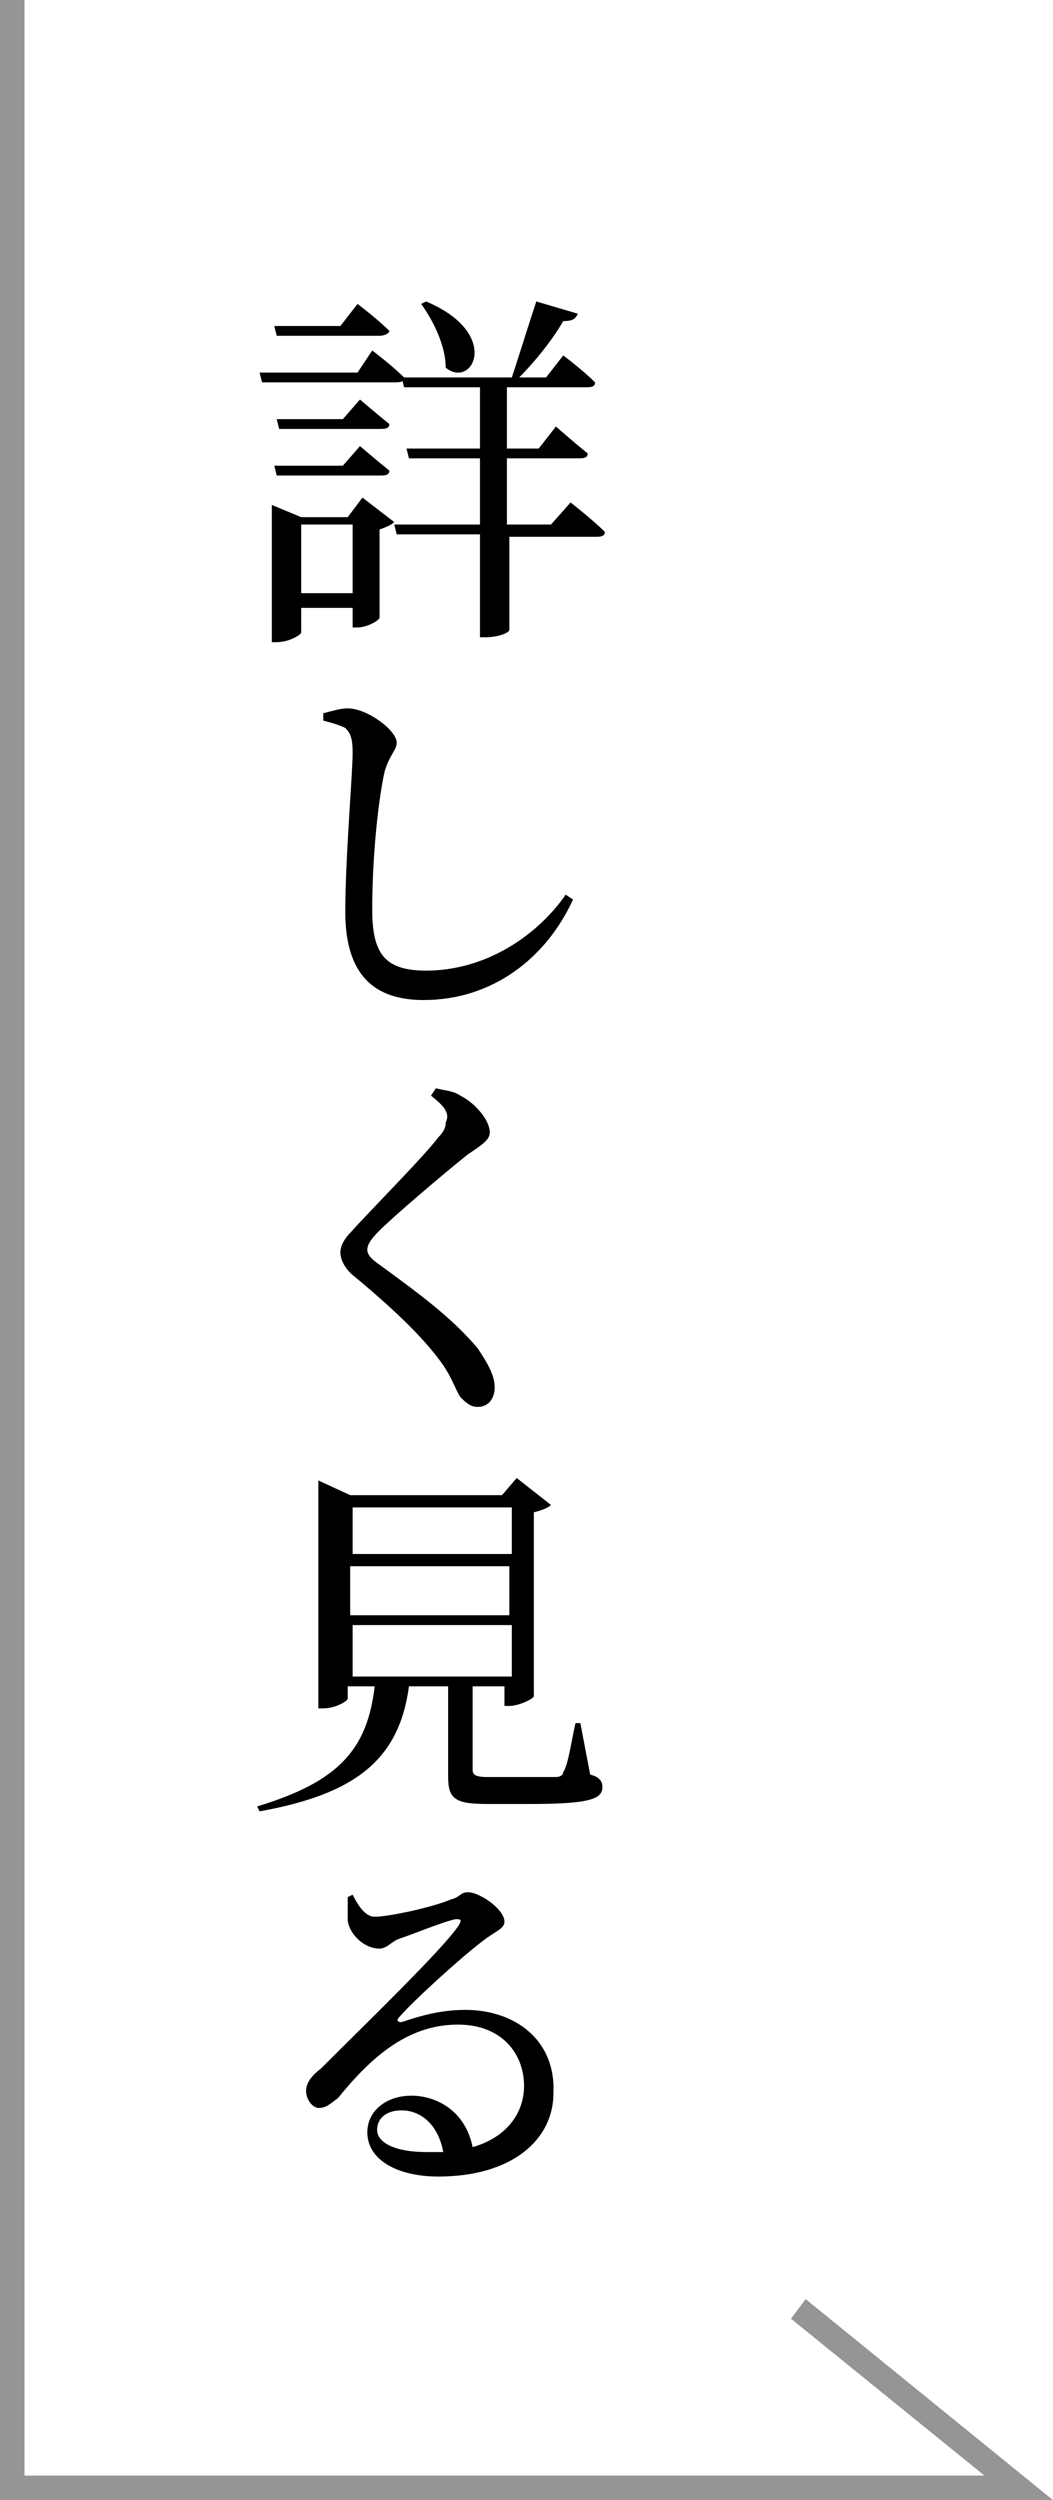
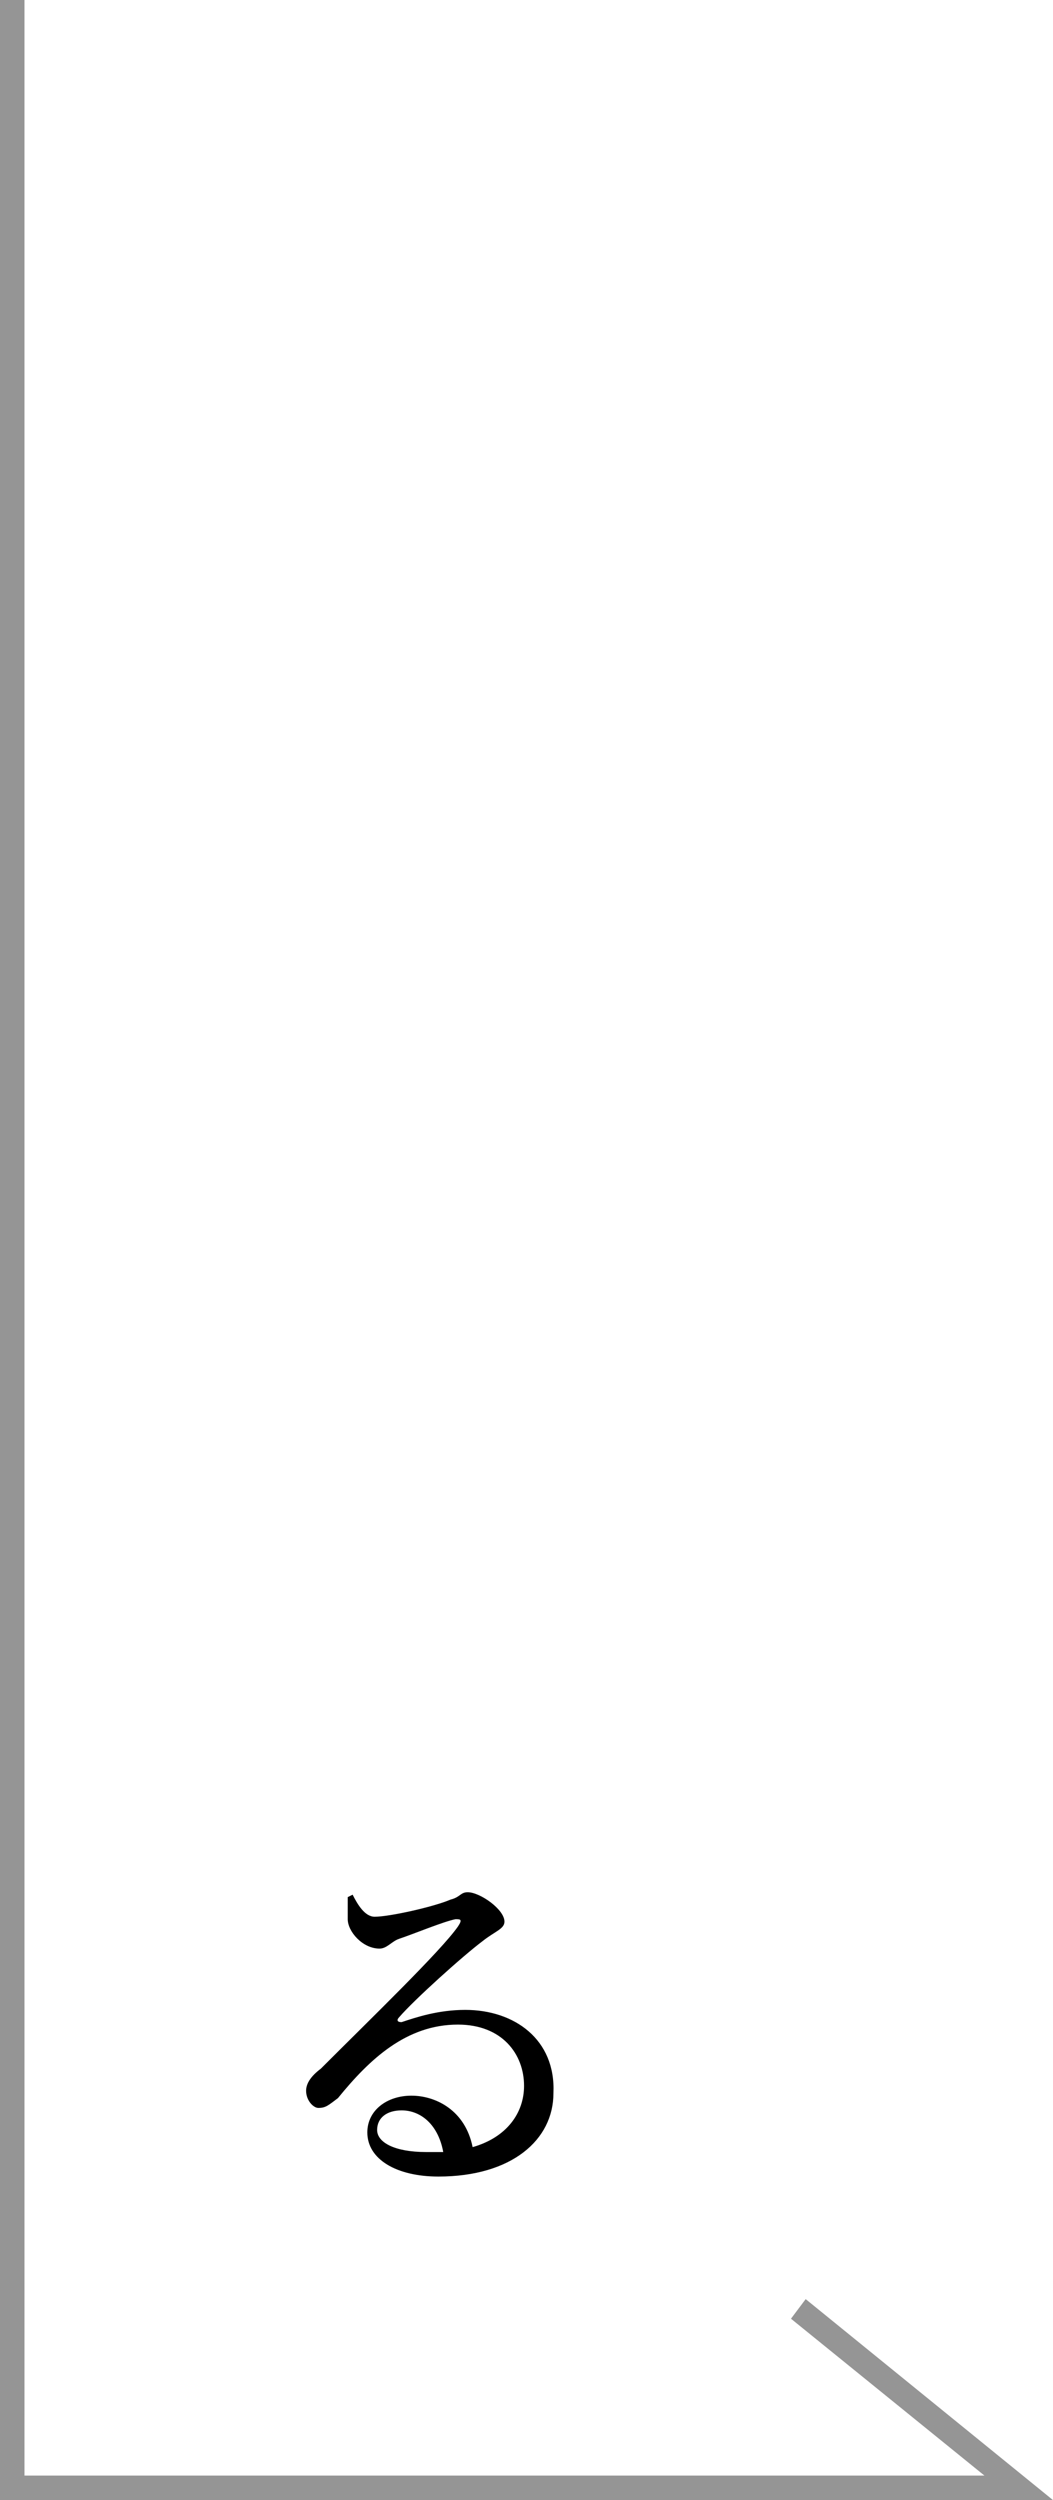
<svg xmlns="http://www.w3.org/2000/svg" version="1.0" id="レイヤー_1" x="0px" y="0px" width="43px" height="102px" viewBox="0 0 43 102" style="enable-background:new 0 0 43 102;" xml:space="preserve">
  <style type="text/css">
	.st0{fill:#959595;}
</style>
  <g>
    <g>
      <polygon class="st0" points="43,102 0,102 0,0 1,0 1,101 40.2,101 32.3,94.6 32.9,93.8   " />
    </g>
    <g>
      <g>
-         <path d="M15.2,14.3c0,0,0.8,0.6,1.3,1.1c0,0.2-0.2,0.2-0.4,0.2h-5.4l-0.1-0.4h4L15.2,14.3z M11.3,13.7l-0.1-0.4h2.7l0.7-0.9     c0,0,0.8,0.6,1.3,1.1c0,0.1-0.2,0.2-0.4,0.2H11.3z M14,17.1l0.7-0.8c0,0,0.7,0.6,1.2,1c0,0.2-0.2,0.2-0.4,0.2h-4.1l-0.1-0.4H14z      M11.3,19.4L11.2,19H14l0.7-0.8c0,0,0.7,0.6,1.2,1c0,0.2-0.2,0.2-0.4,0.2H11.3z M14.8,20.3l1.3,1c-0.1,0.1-0.3,0.2-0.6,0.3v3.6     c0,0.1-0.5,0.4-0.9,0.4h-0.2v-0.8h-2.1v1c0,0.1-0.5,0.4-1,0.4h-0.2v-5.6l1.2,0.5h1.9L14.8,20.3z M14.4,24.2v-2.8h-2.1v2.8H14.4z      M23.3,20.5c0,0,0.9,0.7,1.4,1.2c0,0.2-0.2,0.2-0.4,0.2h-3.5v3.8c0,0.1-0.4,0.3-1,0.3h-0.2v-4.2h-3.4l-0.1-0.4h3.5v-2.7h-2.9     l-0.1-0.4h3v-2.5h-3.1l-0.1-0.4h4.5c0.3-0.9,0.7-2.2,1-3.1l1.7,0.5c-0.1,0.2-0.2,0.3-0.6,0.3c-0.4,0.7-1.1,1.6-1.8,2.3h1.1     l0.7-0.9c0,0,0.8,0.6,1.3,1.1c0,0.2-0.2,0.2-0.4,0.2h-3.2v2.5h1.3l0.7-0.9c0,0,0.8,0.7,1.3,1.1c0,0.2-0.2,0.2-0.4,0.2h-2.9v2.7     h1.8L23.3,20.5z M17.4,12.3c3.1,1.3,1.9,3.6,0.8,2.7c0-0.9-0.5-1.9-1-2.6L17.4,12.3z" />
-         <path d="M13.2,29.4v-0.3c0.4-0.1,0.7-0.2,1-0.2c0.8,0,2,0.9,2,1.4c0,0.3-0.3,0.5-0.5,1.2c-0.3,1.4-0.5,3.7-0.5,5.6     c0,1.8,0.5,2.5,2.2,2.5c2.5,0,4.6-1.5,5.7-3.1l0.3,0.2c-1.1,2.4-3.3,4.1-6.1,4.1c-2,0-3.2-1-3.2-3.6c0-2.2,0.3-5.6,0.3-6.5     c0-0.6-0.1-0.8-0.3-1C13.9,29.6,13.6,29.5,13.2,29.4z" />
-         <path d="M17.6,44.7l0.2-0.3c0.4,0.1,0.7,0.1,1,0.3c0.6,0.3,1.2,1,1.2,1.5c0,0.3-0.3,0.5-0.9,0.9c-1,0.8-3,2.5-3.6,3.1     c-0.4,0.4-0.5,0.6-0.5,0.8c0,0.2,0.2,0.4,0.5,0.6c1.5,1.1,2.9,2.1,4,3.4c0.4,0.6,0.7,1.1,0.7,1.6c0,0.4-0.2,0.8-0.7,0.8     c-0.3,0-0.5-0.2-0.7-0.4c-0.2-0.3-0.3-0.7-0.7-1.3c-0.7-1-1.8-2.1-3.6-3.6c-0.4-0.3-0.6-0.7-0.6-1c0-0.3,0.2-0.6,0.4-0.8     c0.8-0.9,3-3.1,3.6-3.9c0.3-0.3,0.3-0.5,0.3-0.6C18.4,45.4,18.1,45.1,17.6,44.7z" />
-         <path d="M24.1,72.4c0.4,0.1,0.5,0.3,0.5,0.5c0,0.5-0.5,0.7-3,0.7h-1.7c-1.3,0-1.6-0.2-1.6-1.1v-3.7h-1.6c-0.4,3-2.2,4.4-6.1,5.1     l-0.1-0.2c3.3-1,4.5-2.3,4.8-4.9h-1.1v0.5c0,0.1-0.5,0.4-1,0.4h-0.2v-9.3l1.3,0.6h6.2l0.6-0.7l1.4,1.1c-0.1,0.1-0.3,0.2-0.7,0.3     v7.5c0,0.1-0.6,0.4-1,0.4h-0.2v-0.8h-1.3v0v3.4c0,0.2,0.1,0.3,0.6,0.3h1.5c0.6,0,1.2,0,1.3,0c0.2,0,0.3-0.1,0.3-0.2     c0.2-0.3,0.3-1.1,0.5-2h0.2L24.1,72.4z M14.4,61.5v1.9h6.5v-1.9H14.4z M20.8,63.9h-6.5v2h6.5V63.9z M14.4,68.4h6.5v-2.1h-6.5     V68.4z" />
        <path d="M14.4,77.3c0.2,0.4,0.5,0.9,0.9,0.9c0.6,0,2.4-0.4,3.1-0.7c0.4-0.1,0.4-0.3,0.7-0.3c0.5,0,1.5,0.7,1.5,1.2     c0,0.3-0.4,0.4-0.9,0.8c-0.8,0.6-2.8,2.4-3.4,3.1c-0.1,0.1-0.1,0.2,0.1,0.2c0.6-0.2,1.5-0.5,2.6-0.5c2,0,3.7,1.2,3.6,3.4     c0,1.9-1.7,3.4-4.7,3.4c-1.7,0-2.9-0.7-2.9-1.8c0-0.9,0.8-1.5,1.8-1.5c1,0,2.2,0.6,2.5,2.1c1.4-0.4,2.1-1.4,2.1-2.5     c0-1.3-0.9-2.5-2.7-2.5c-2.1,0-3.6,1.4-4.9,3C13.4,85.9,13.3,86,13,86c-0.2,0-0.5-0.3-0.5-0.7c0-0.3,0.2-0.6,0.6-0.9     c2.1-2.1,4.9-4.8,5.6-5.8c0.2-0.3,0.1-0.3-0.1-0.3c-0.5,0.1-1.7,0.6-2.3,0.8c-0.3,0.1-0.5,0.4-0.8,0.4c-0.7,0-1.3-0.7-1.3-1.2     c0-0.3,0-0.6,0-0.9L14.4,77.3z M18.1,87.8c-0.2-1.1-0.9-1.7-1.7-1.7c-0.6,0-1,0.3-1,0.8c0,0.5,0.7,0.9,2,0.9     C17.7,87.8,17.9,87.8,18.1,87.8z" />
      </g>
    </g>
  </g>
</svg>